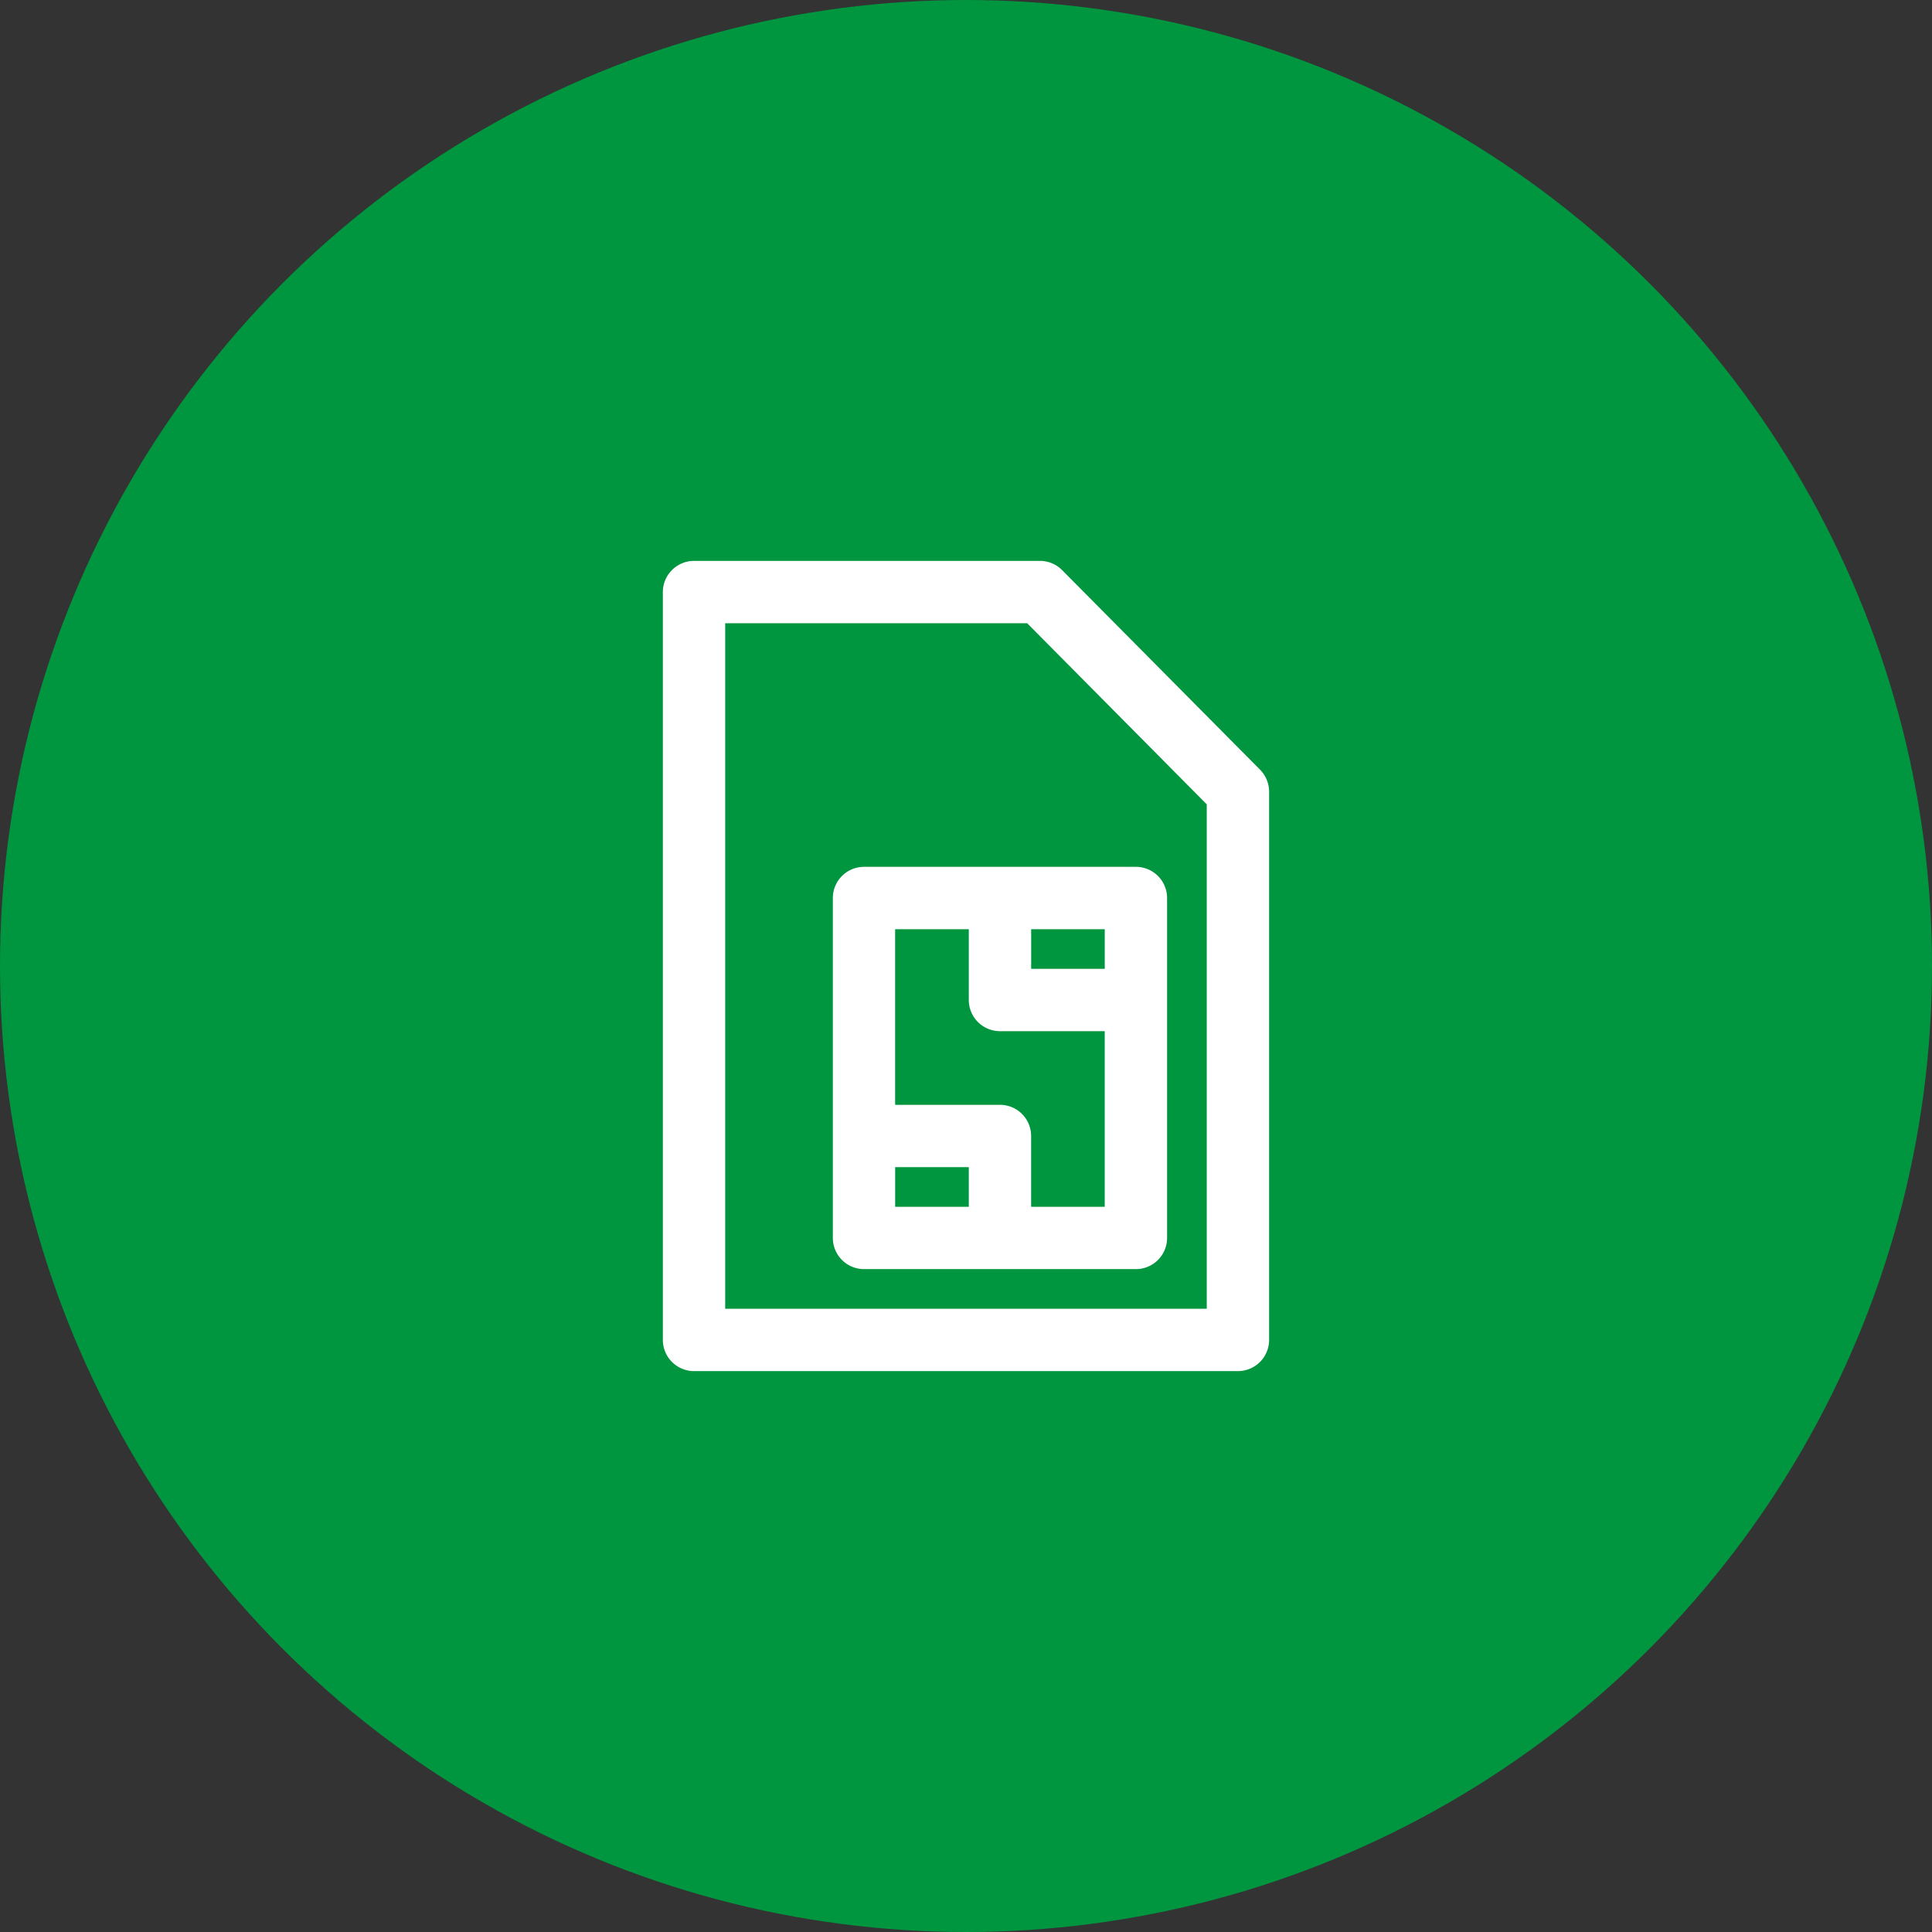
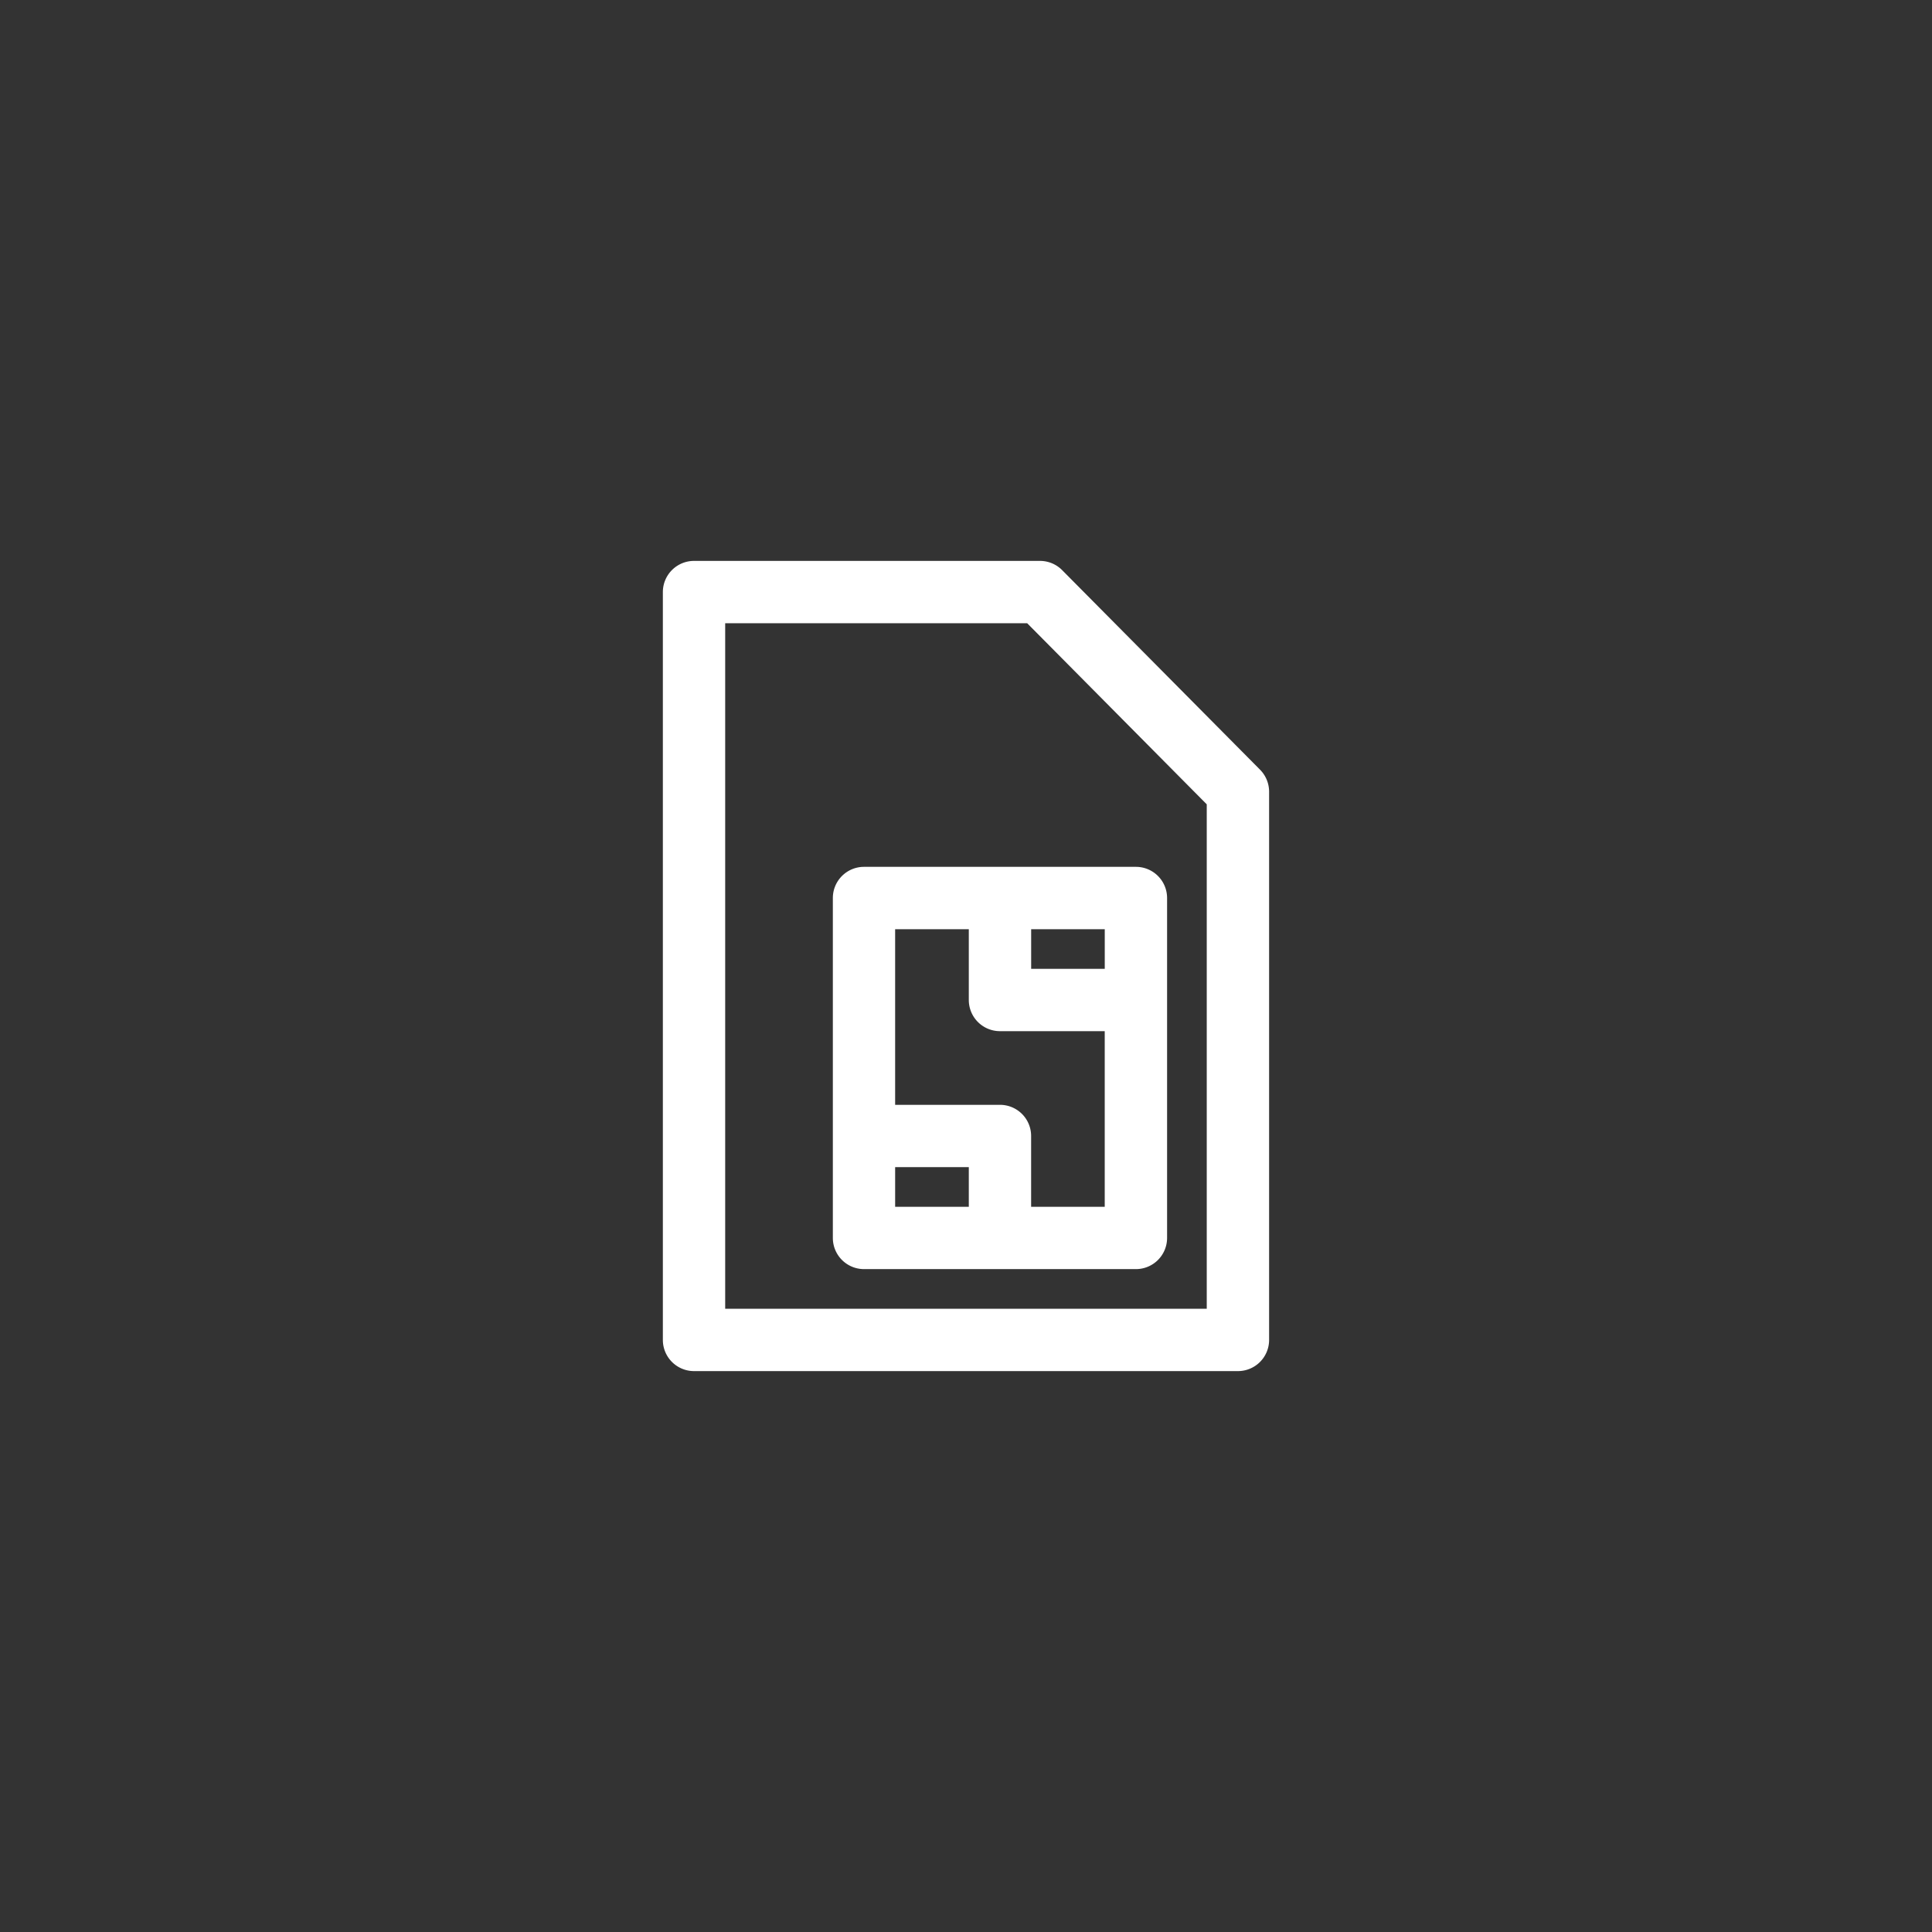
<svg xmlns="http://www.w3.org/2000/svg" width="62" height="62" viewBox="0 0 62 62">
  <rect x="0" y="0" width="62" height="62" fill="#333333" stroke="none" />
  <g id="Icon_EDEKA_Smart" transform="translate(214 -2386)">
-     <circle id="Ellipse_5" data-name="Ellipse 5" cx="31" cy="31" r="31" transform="translate(-214 2386)" fill="#00963f" />
    <path id="image_4_" data-name="image (4)" d="M25.164,9.7a1.006,1.006,0,0,1,.291.7V28a1,1,0,0,1-1,1H7a1,1,0,0,1-1-1V4A1,1,0,0,1,7,3H18.107a1,1,0,0,1,.71.3ZM23.454,27h0V10.812L17.691,5H8V27Zm-11-14.182h8.727a1,1,0,0,1,1,1V24.727a1,1,0,0,1-1,1H12.455a1,1,0,0,1-1-1V13.818a1,1,0,0,1,1-1Zm1,9.636v1.273h2.364V22.454Zm4.363,1.274h2.363V18.091H16.818a1,1,0,0,1-1-1V14.819H13.454v5.636h3.364a1,1,0,0,1,1,1v2.273Zm2.364-7.637V14.819H17.819v1.272h2.363Z" transform="translate(-198.728 2401)" fill="#fff" />
  </g>
</svg>